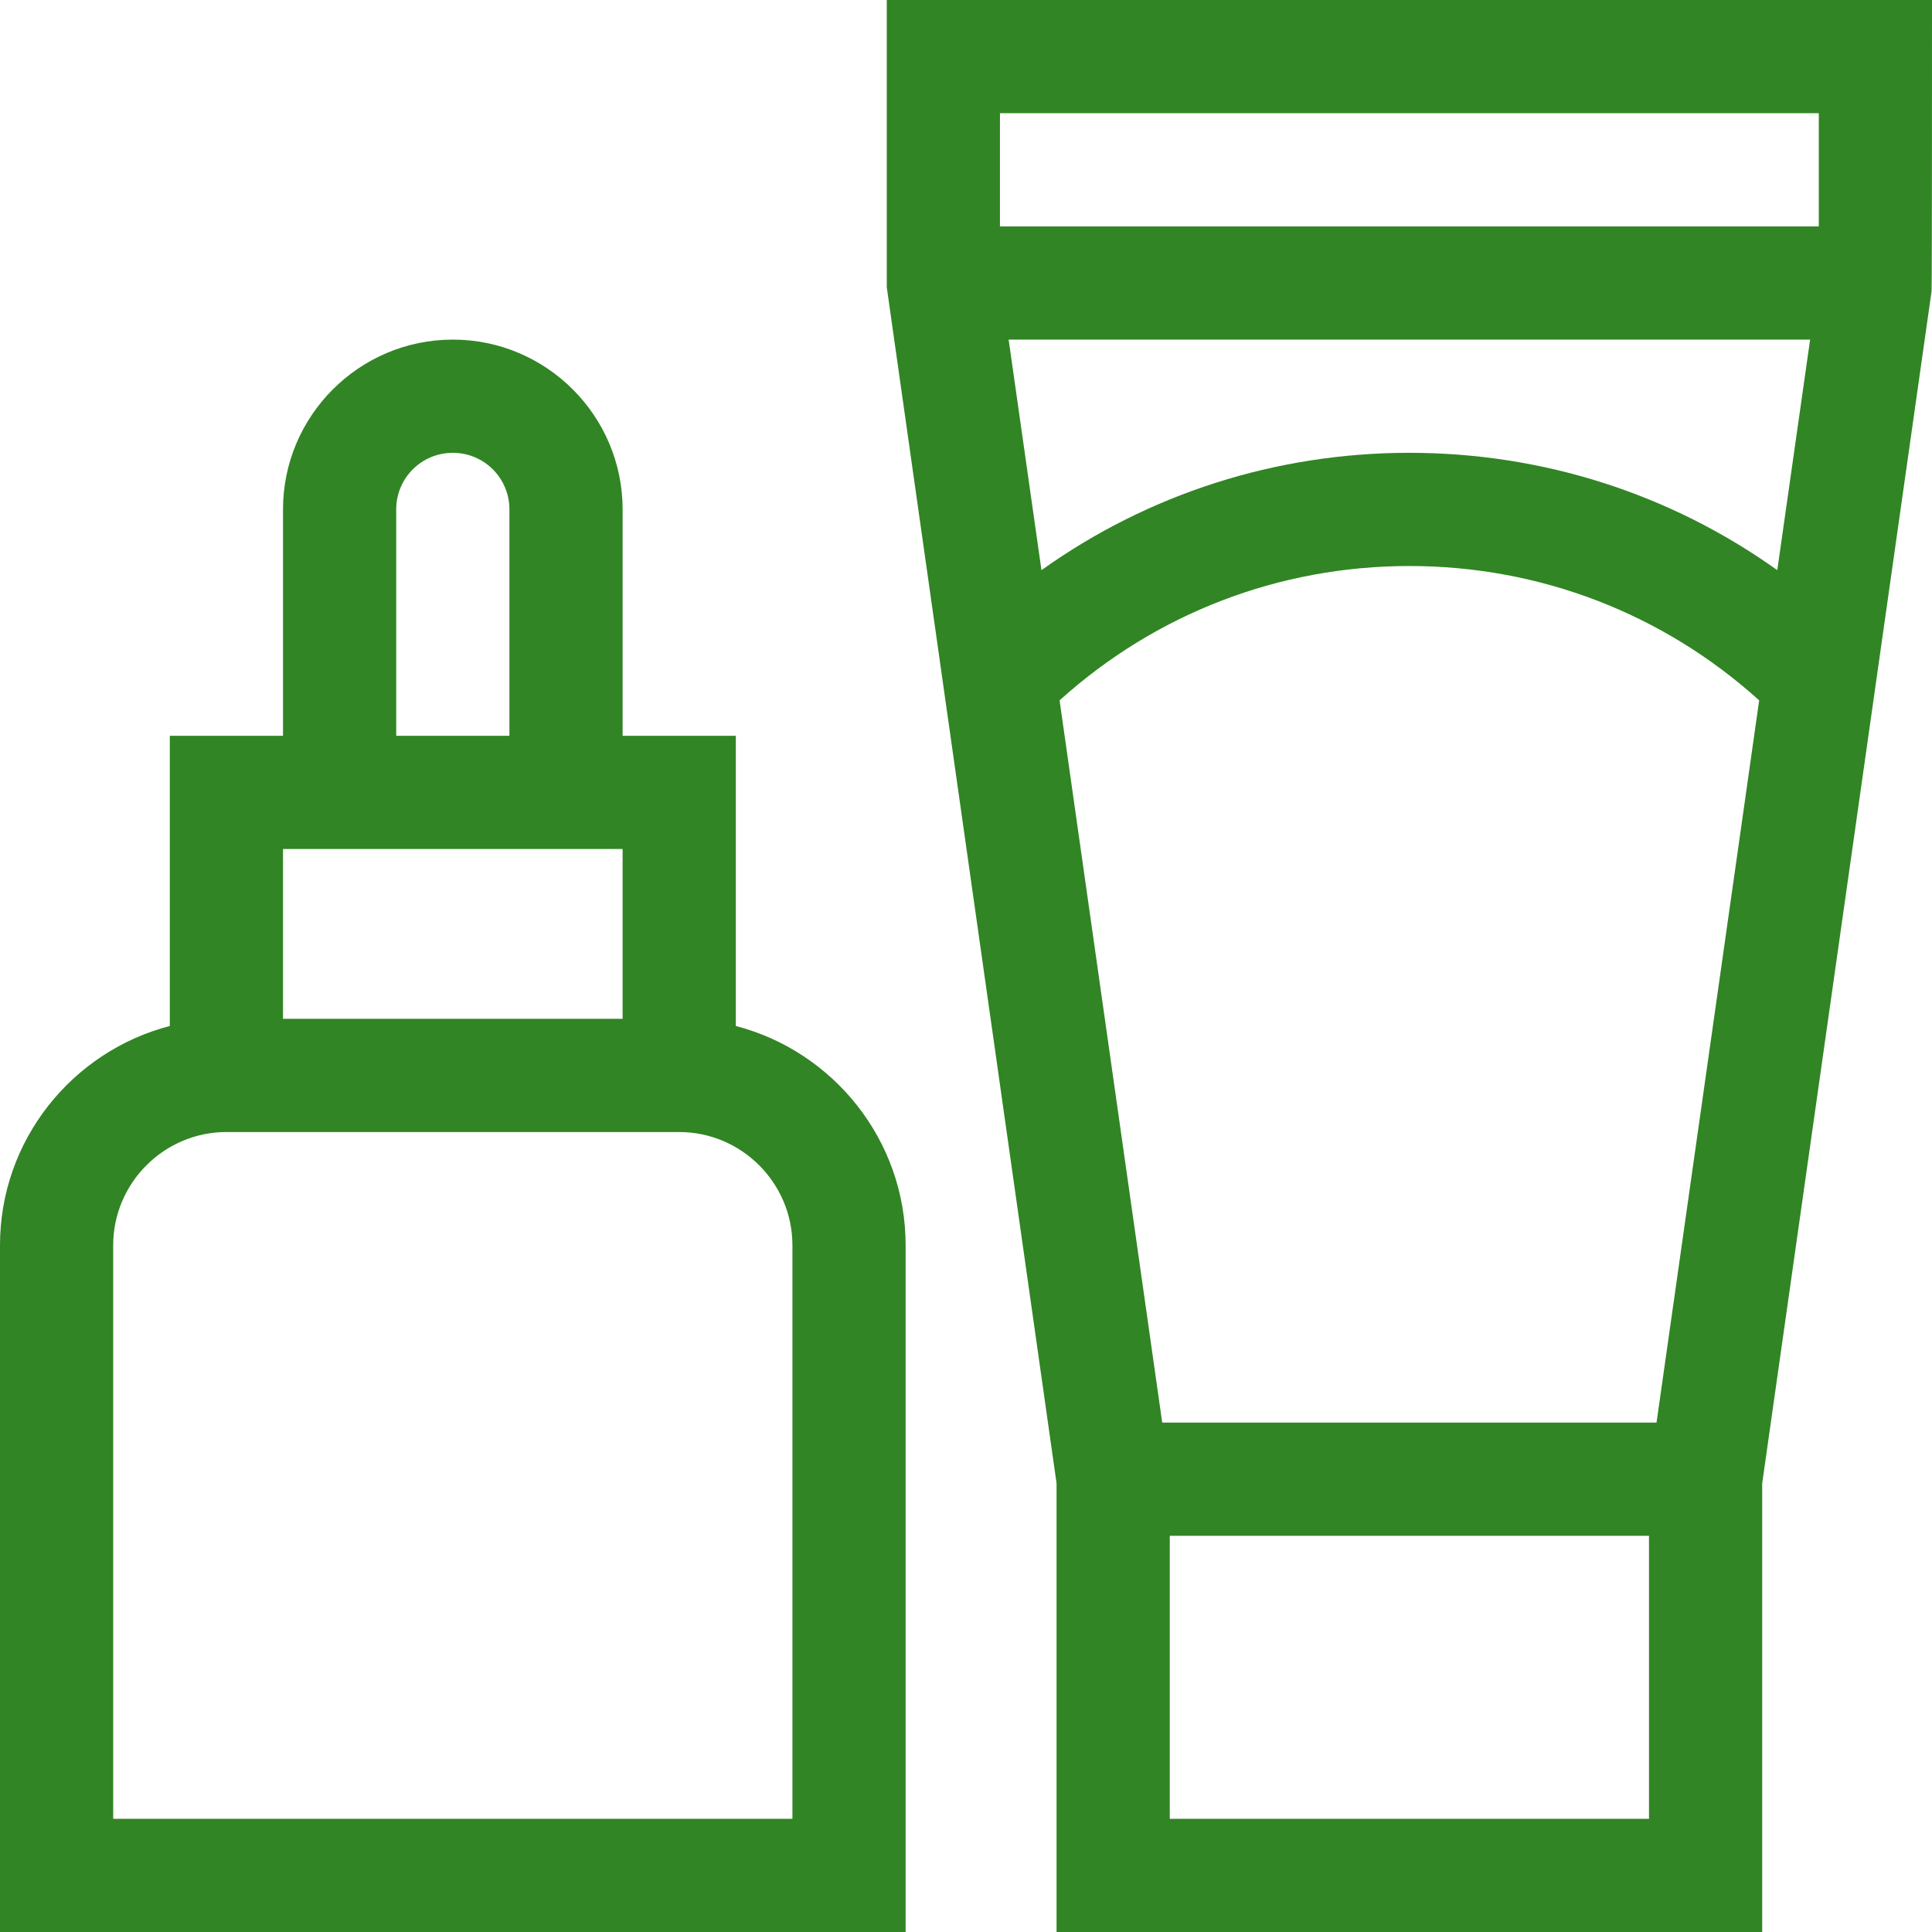
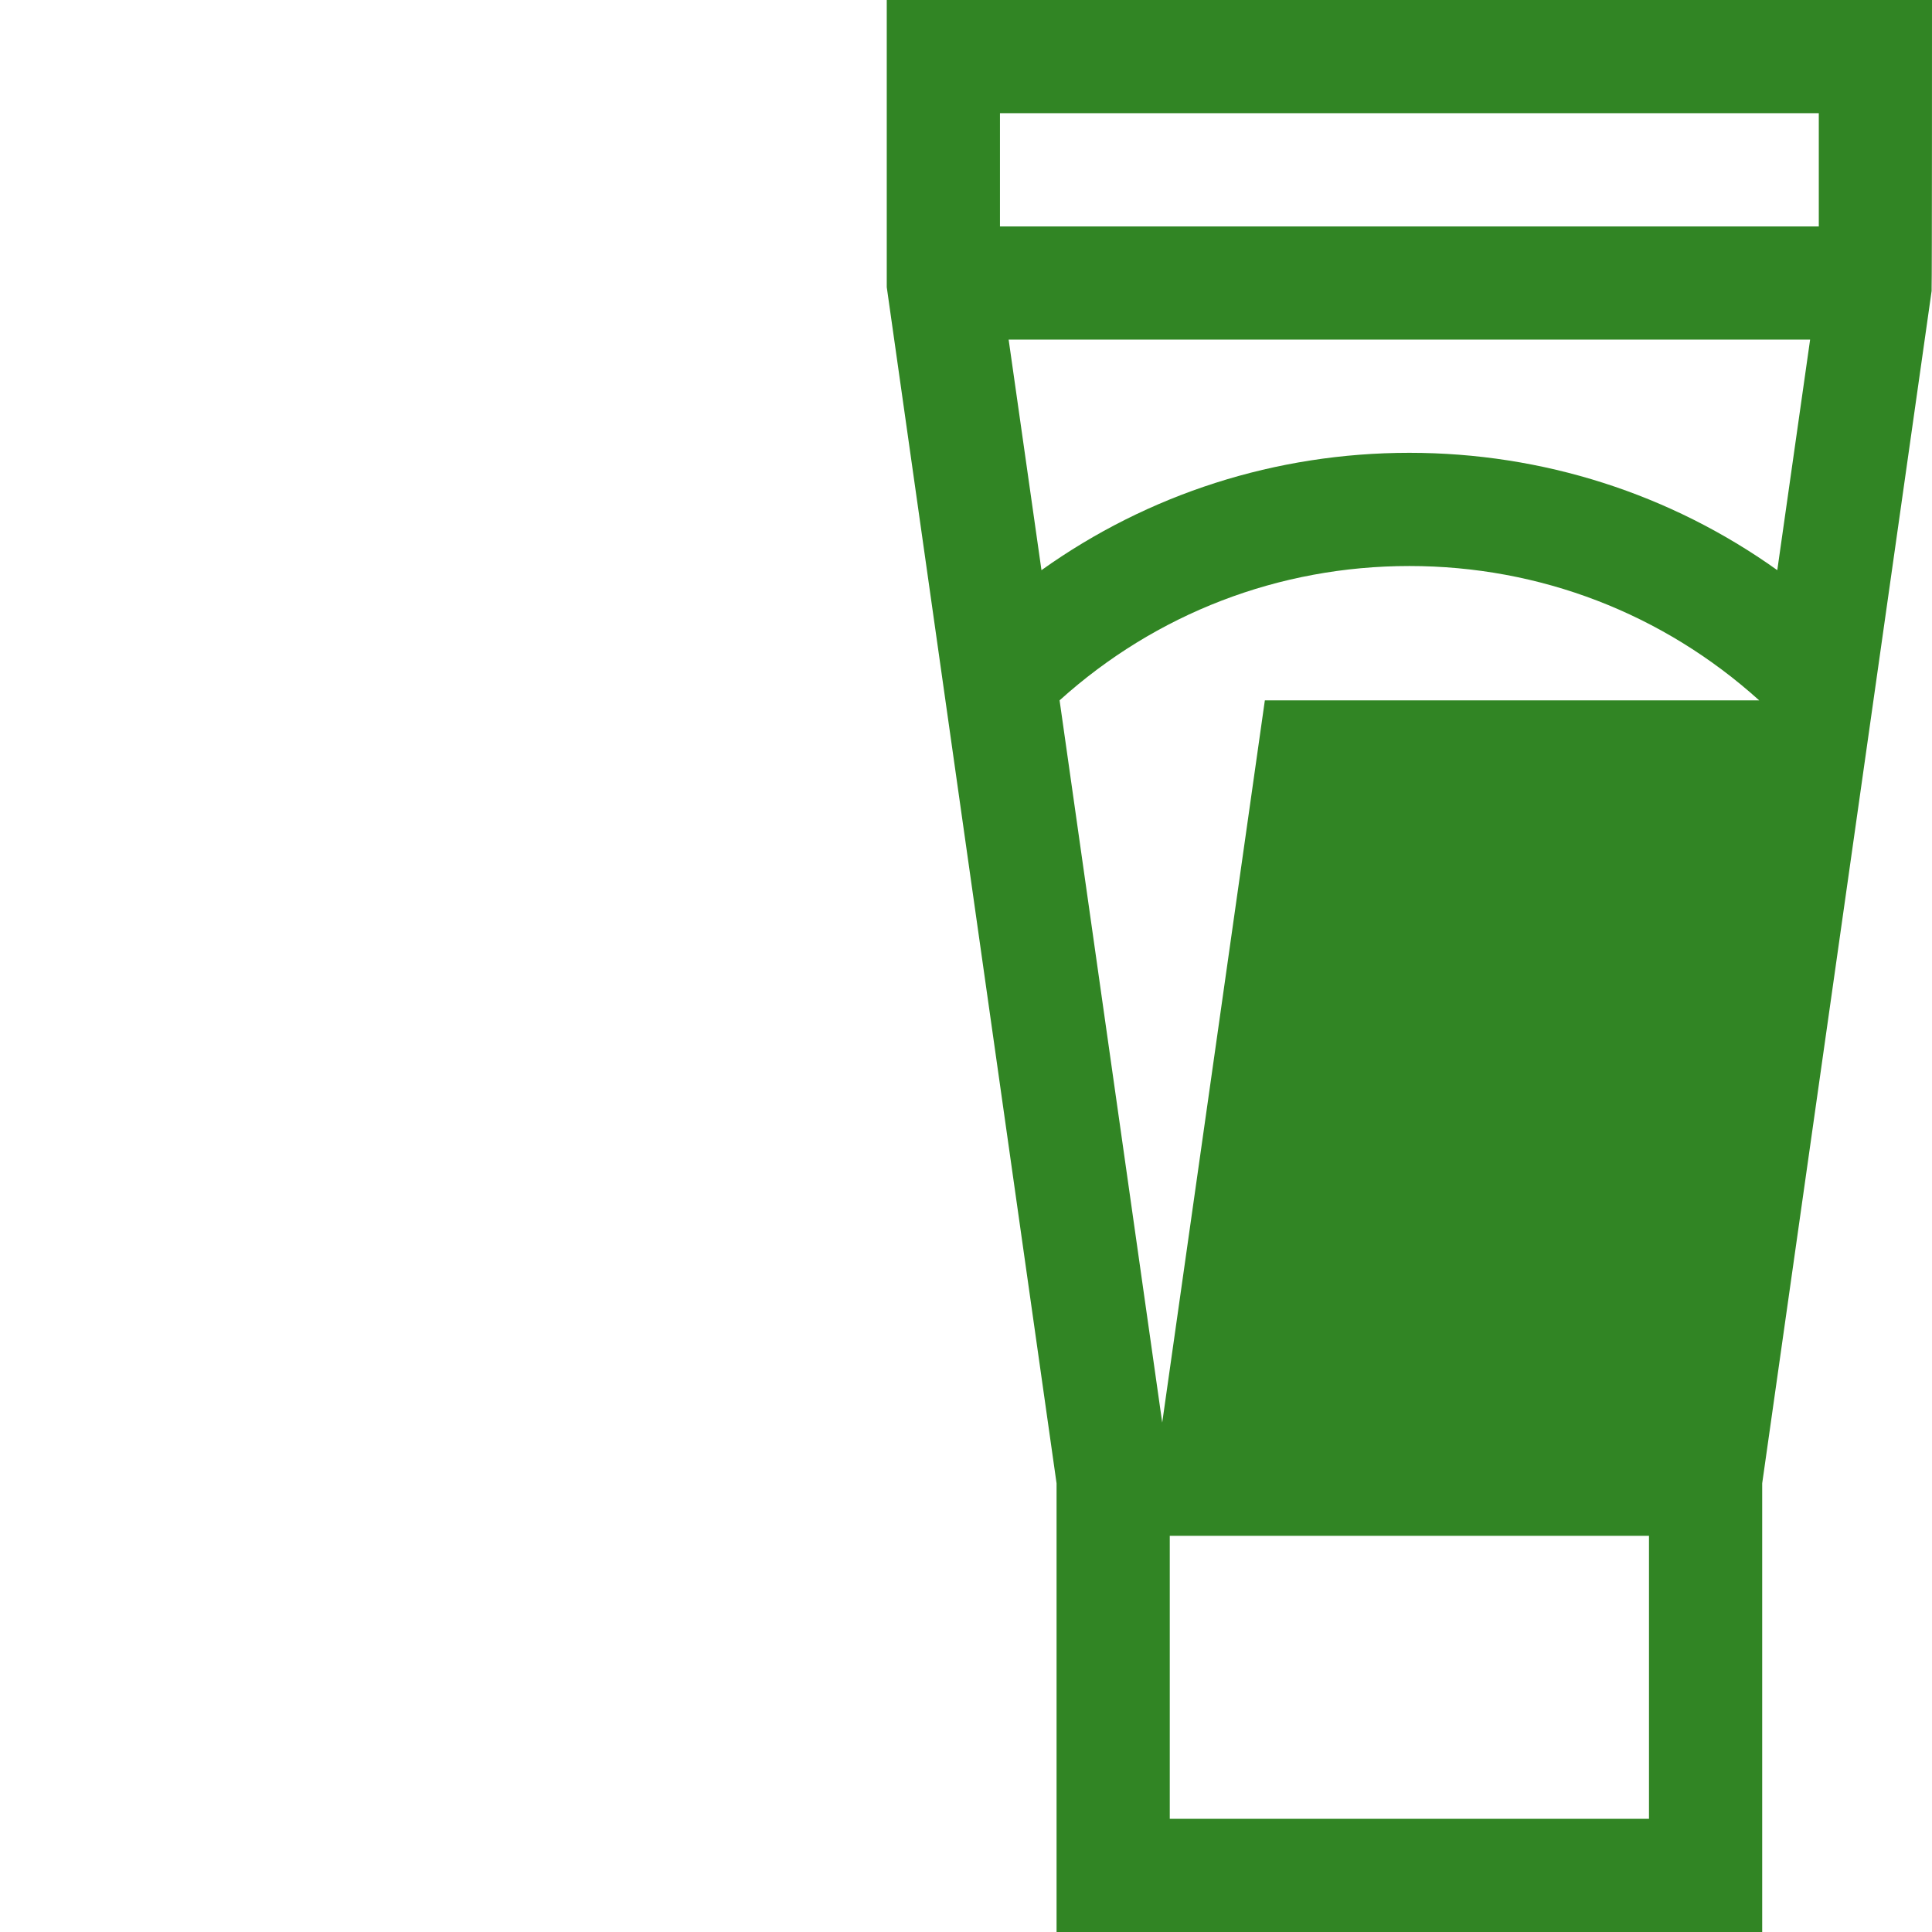
<svg xmlns="http://www.w3.org/2000/svg" id="Capa_1" version="1.1" viewBox="0 0 512 512">
  <defs>
    <style>
      .st0 {
        fill: #318524;
      }
    </style>
  </defs>
-   <path class="st0" d="M195,271.9v-76.9h-30v-60c0-24.8-20.2-45-45-45s-45,20.2-45,45v60h-30v76.9c-25.8,6.7-45,30.2-45,58.1v182h240v-182c0-27.9-19.2-51.4-45-58.1ZM105,135c0-8.3,6.7-15,15-15s15,6.7,15,15v60h-30v-60ZM165,225v45h-90v-45h90ZM210,482H30v-152c0-16.5,13.5-30,30-30h120c16.5,0,30,13.5,30,30v152Z" />
-   <path class="st0" d="M235,0v76.1l45,317v118.9h187v-118.9l44.9-316v-1C512,76.1,512,0,512,0H235ZM482,30v30h-217v-30h217ZM308,377l-27.2-191.4c25.5-23,58.1-35.6,92.7-35.6s67.2,12.6,92.7,35.6l-27.2,191.4h-131ZM373.5,120c-35.4,0-69.2,10.9-97.5,31.1l-8.7-61.1h212.4l-8.7,61.1c-28.3-20.2-62.1-31.1-97.5-31.1ZM310,482v-75h127v75h-127Z" />
+   <path class="st0" d="M235,0v76.1l45,317v118.9h187v-118.9l44.9-316v-1C512,76.1,512,0,512,0H235ZM482,30v30h-217v-30h217ZM308,377l-27.2-191.4c25.5-23,58.1-35.6,92.7-35.6s67.2,12.6,92.7,35.6h-131ZM373.5,120c-35.4,0-69.2,10.9-97.5,31.1l-8.7-61.1h212.4l-8.7,61.1c-28.3-20.2-62.1-31.1-97.5-31.1ZM310,482v-75h127v75h-127Z" />
</svg>